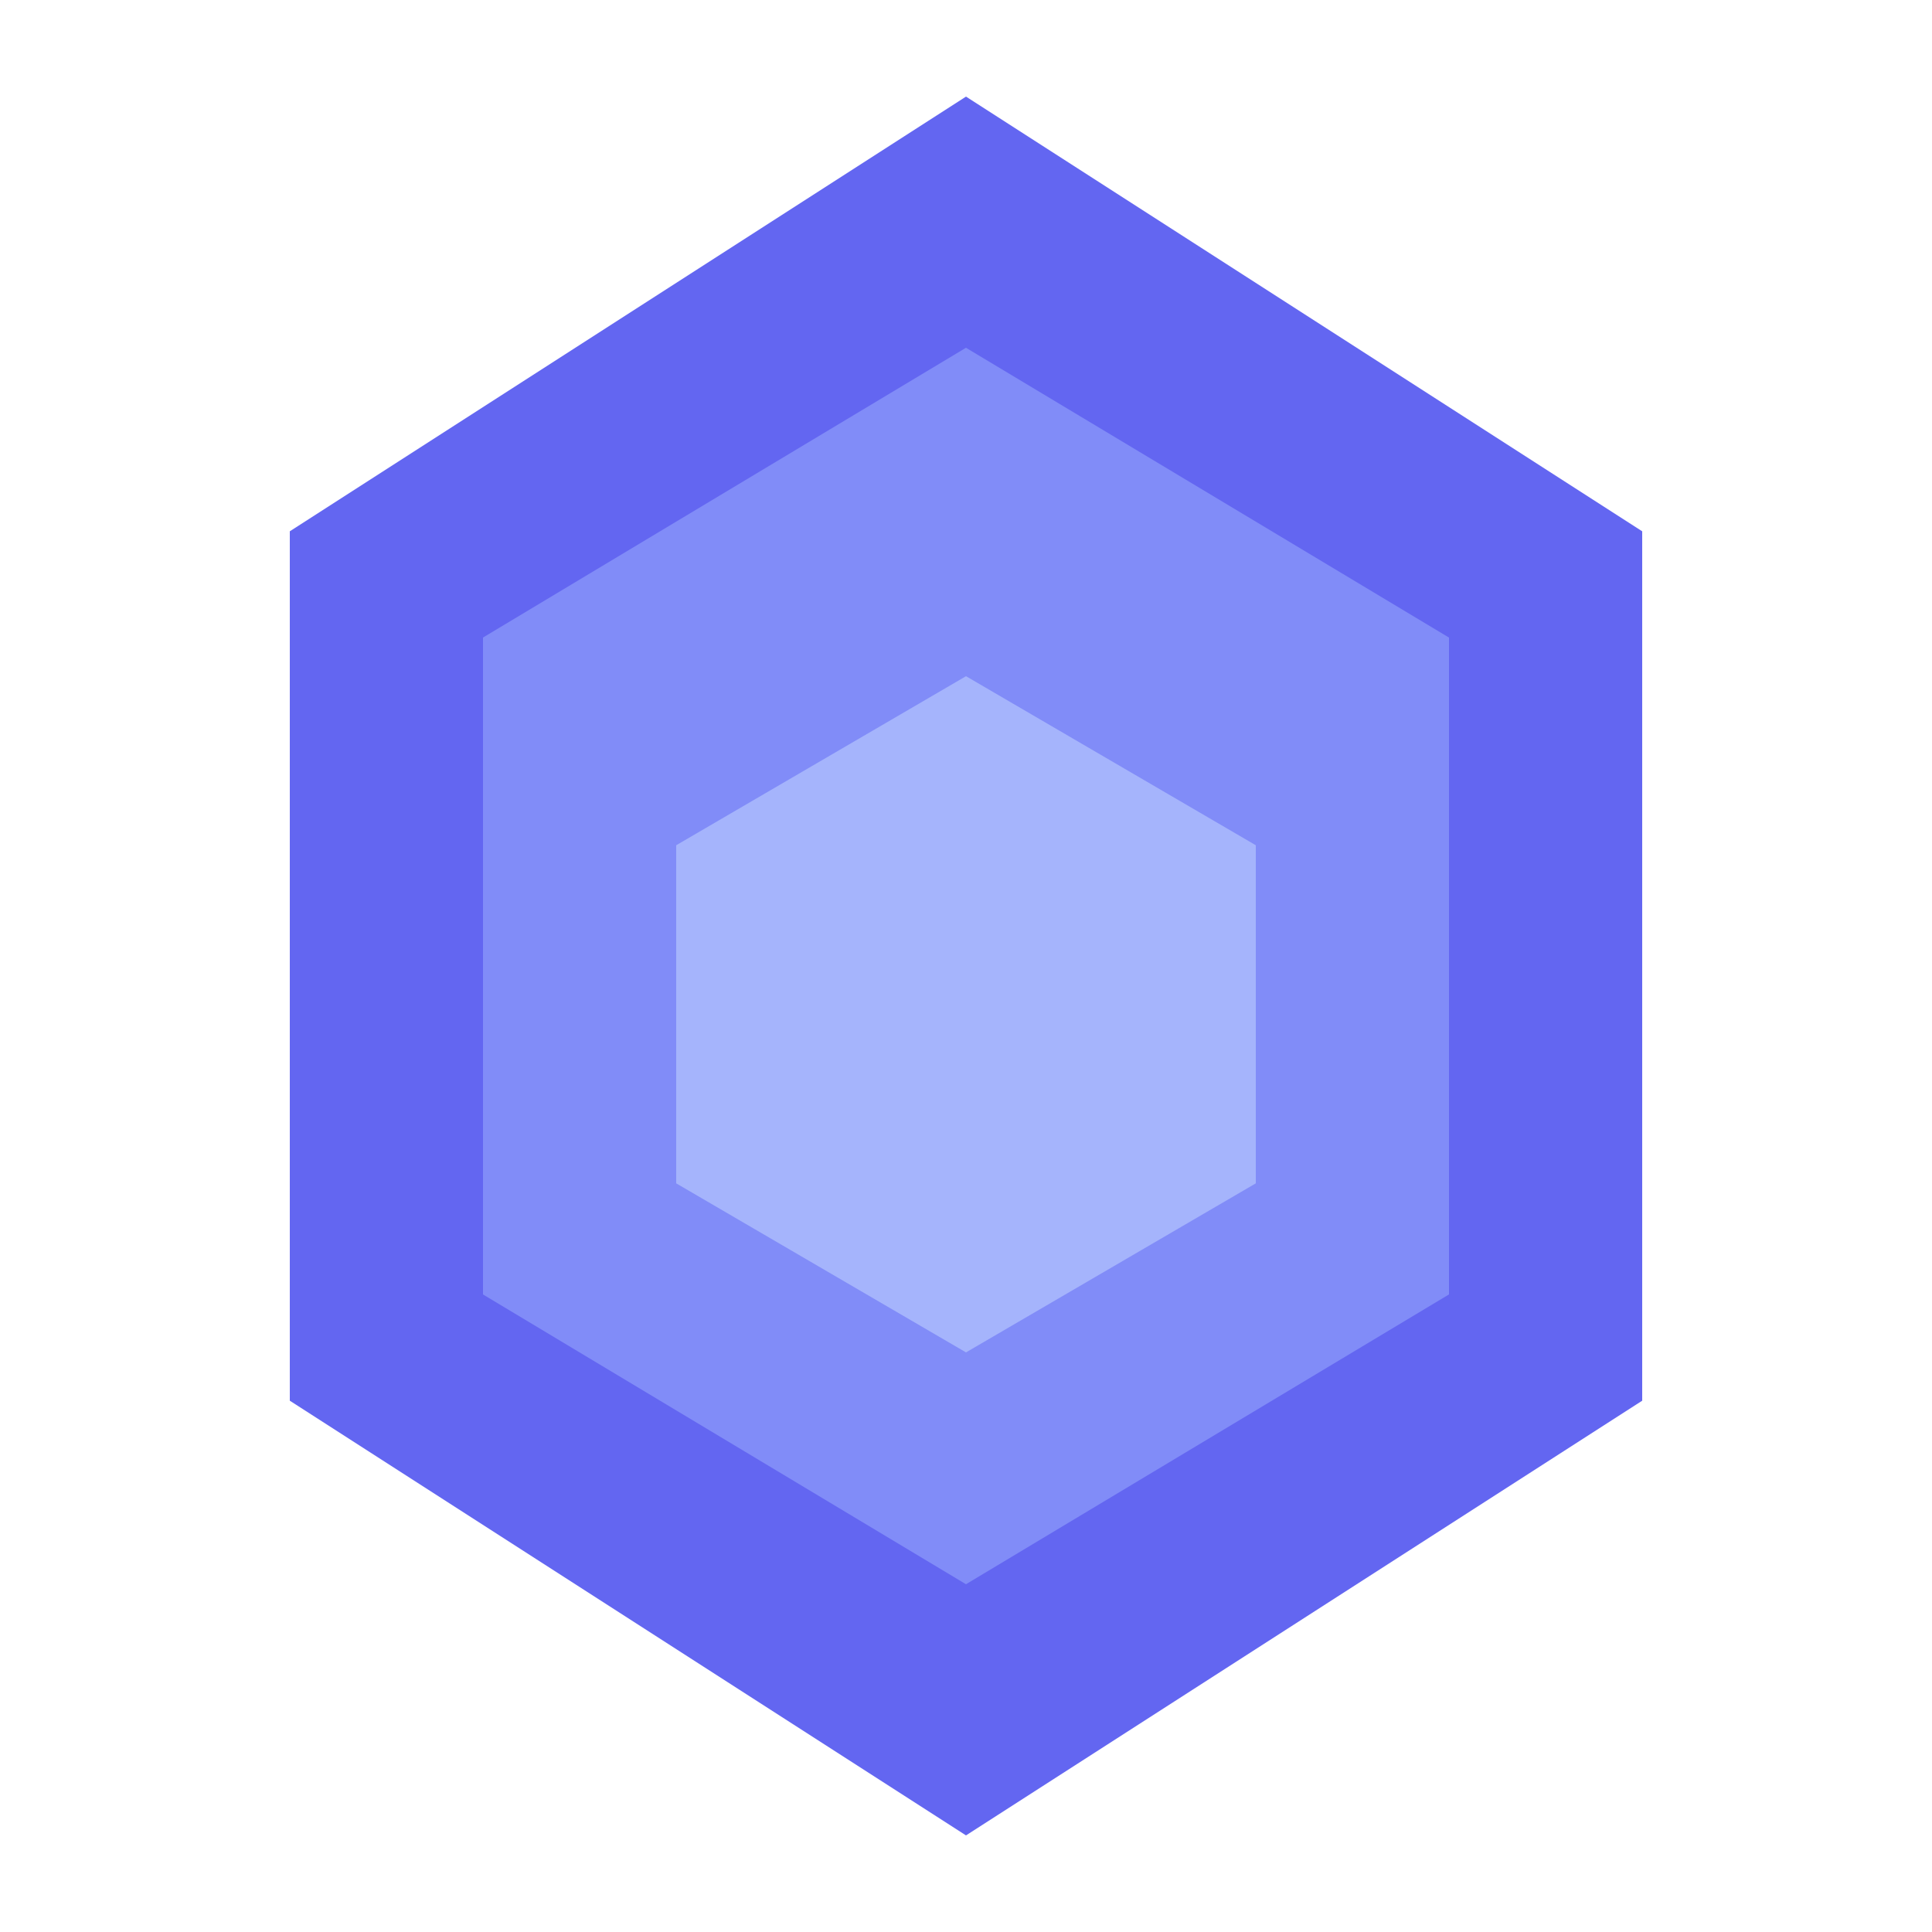
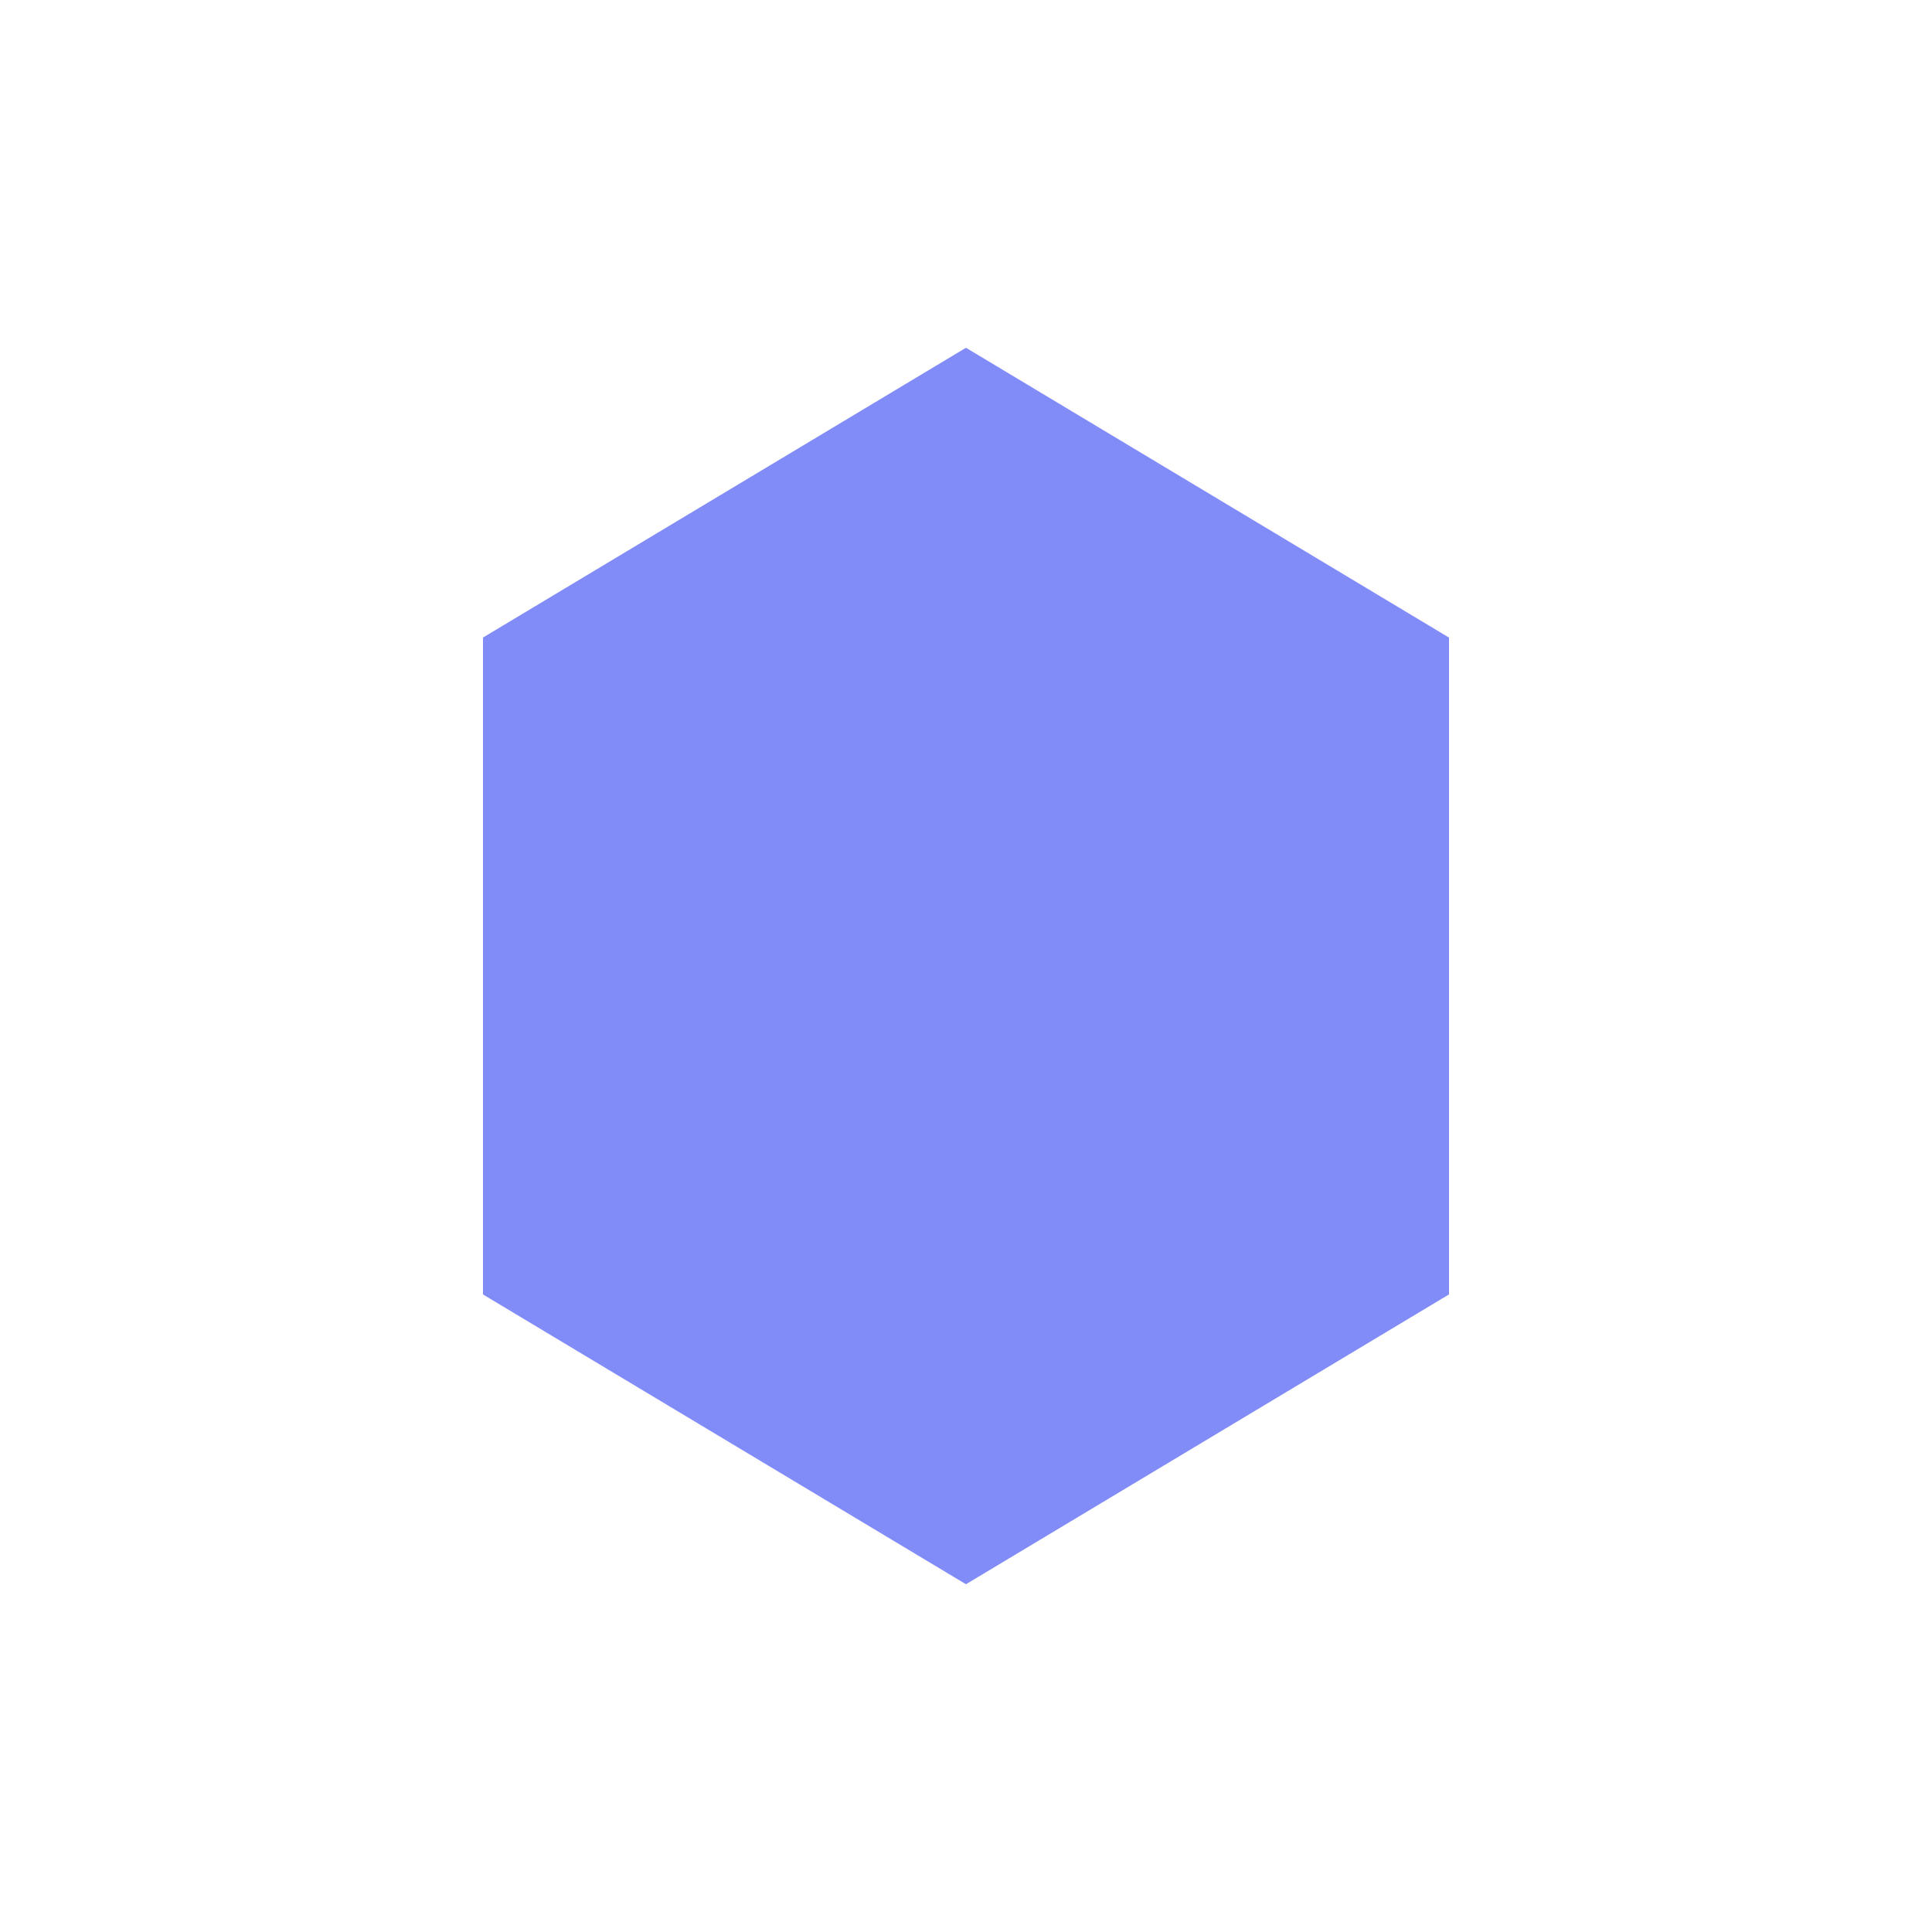
<svg xmlns="http://www.w3.org/2000/svg" width="64" height="64" viewBox="0 0 100 100" fill="none">
-   <path d="M50 5 L85 27.5 L85 72.5 L50 95 L15 72.5 L15 27.5 Z" fill="#6366F1" />
  <path d="M50 18 L75 33 L75 67 L50 82 L25 67 L25 33 Z" fill="#818CF8" />
-   <path d="M50 35 L65 43.75 L65 61.25 L50 70 L35 61.25 L35 43.75 Z" fill="#A5B4FC" />
</svg>